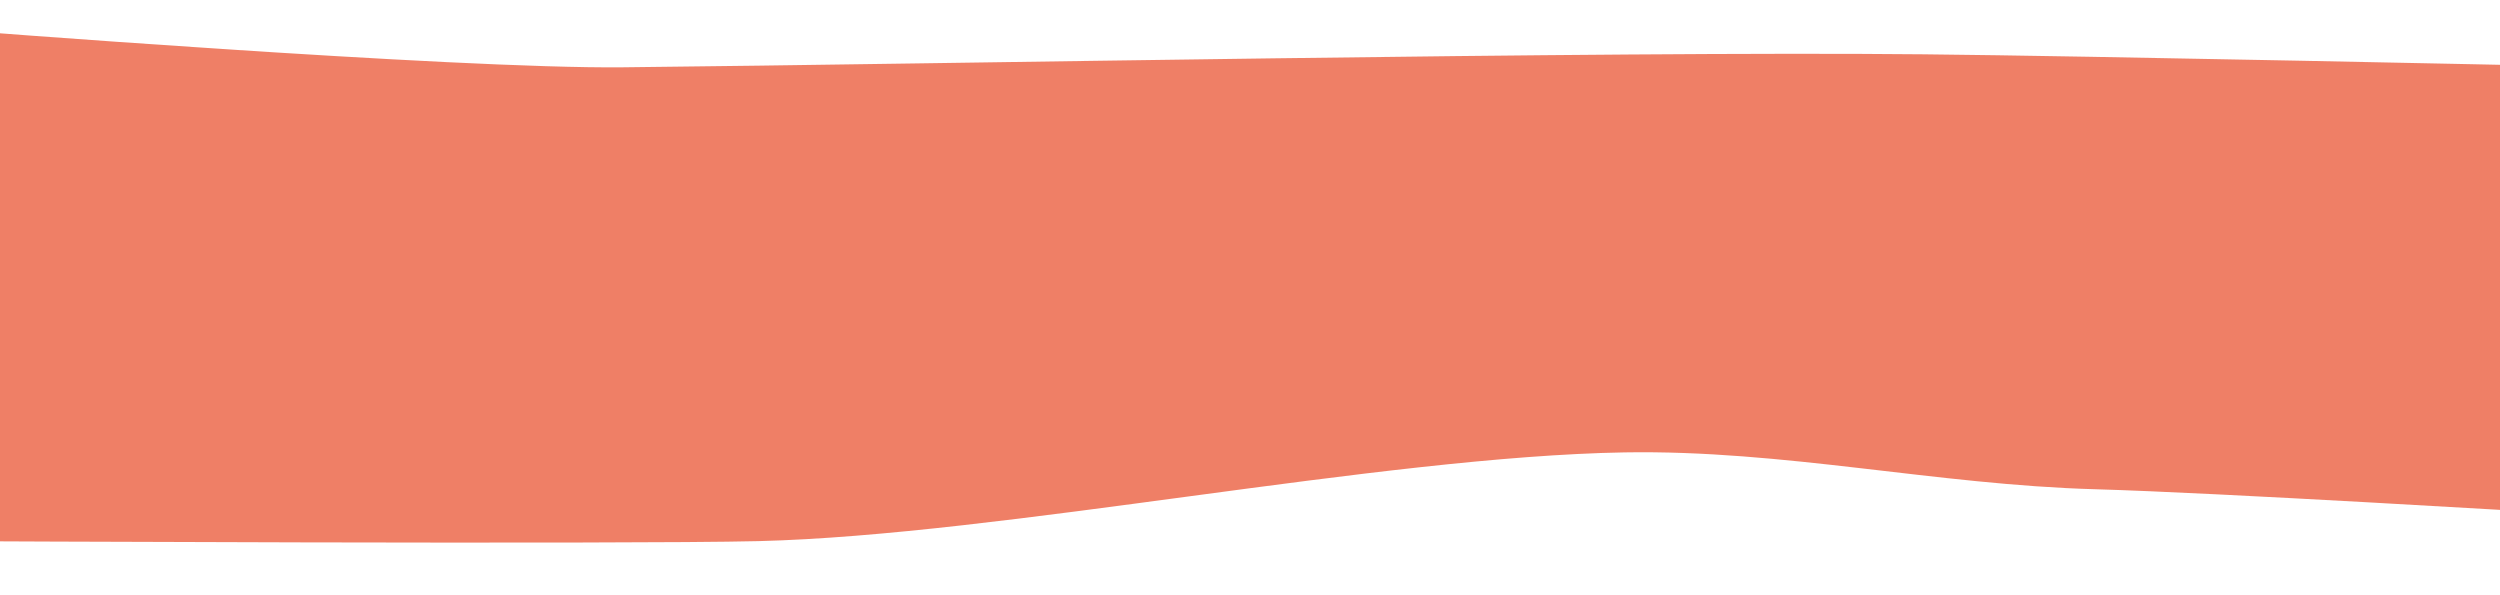
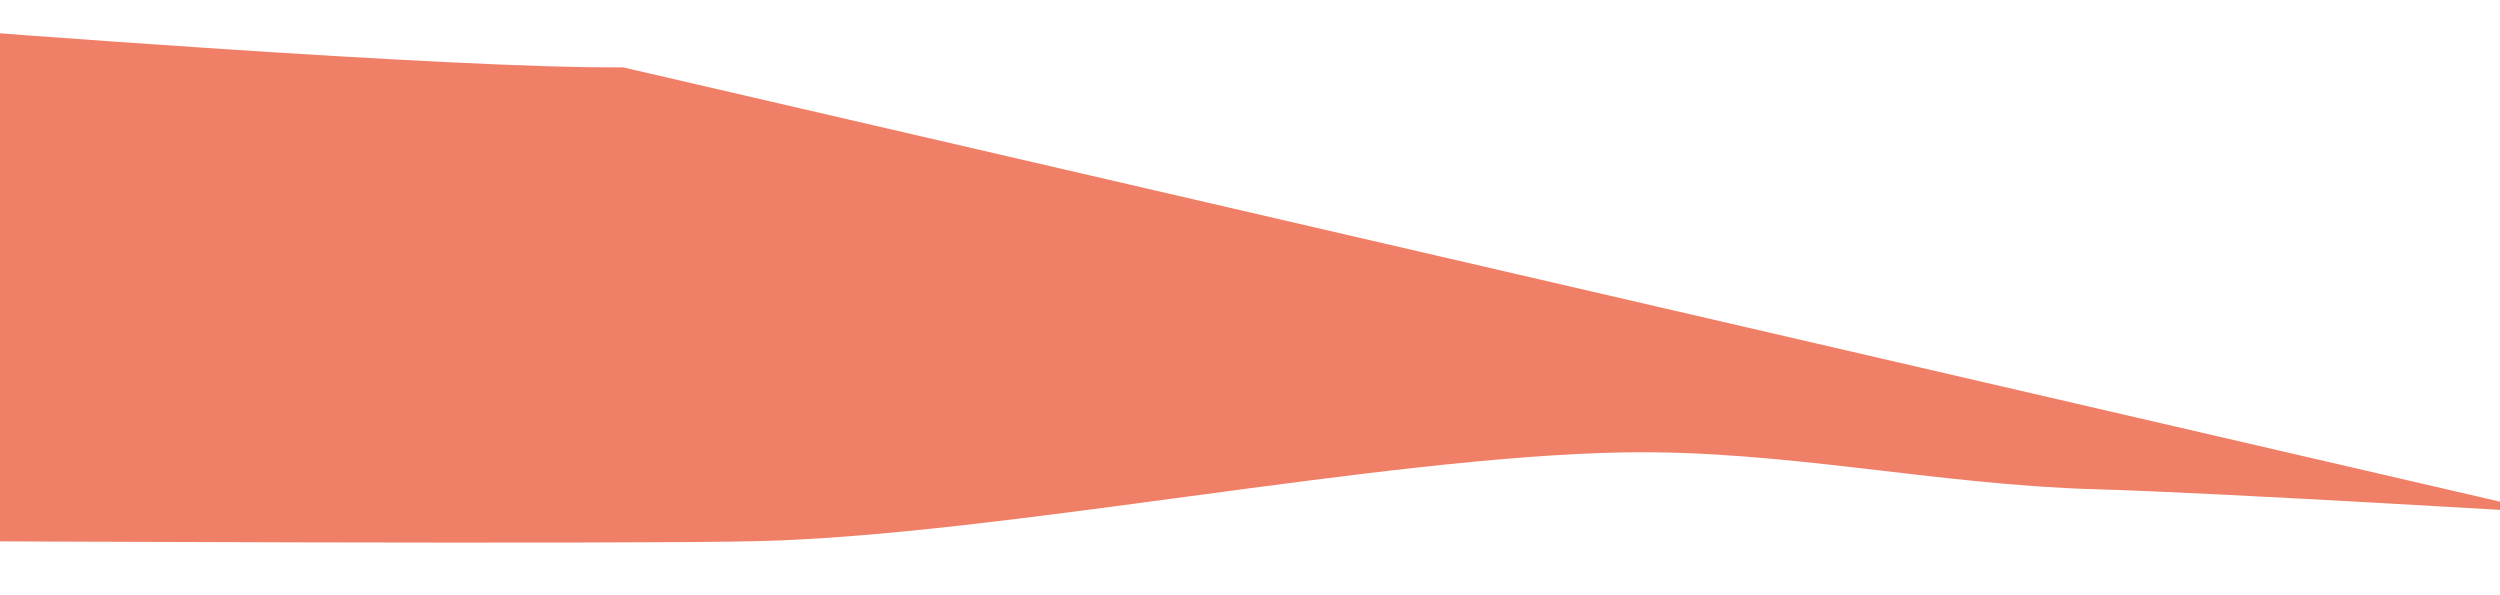
<svg xmlns="http://www.w3.org/2000/svg" id="Layer_1" data-name="Layer 1" viewBox="0 0 2500 595.28">
  <defs>
    <style>.cls-1{fill:#ef7f66;}</style>
  </defs>
-   <path class="cls-1" d="M2547.73,512.72s-331.59-20.08-452.45-23.47c-159.24-4.47-311.6-39.58-470.88-36.86-243.45,4.16-622.52,82.69-865.93,88.74-134.44,3.33-810.07,0-810.07,0V29.4S454.16,69.05,622.79,67.31c325.49-3.37,975.41-16.23,1300.9-13,163.41,1.61,624,11.5,624,11.5Z" />
+   <path class="cls-1" d="M2547.73,512.72s-331.59-20.08-452.45-23.47c-159.24-4.47-311.6-39.58-470.88-36.86-243.45,4.16-622.52,82.69-865.93,88.74-134.44,3.33-810.07,0-810.07,0V29.4S454.16,69.05,622.79,67.31Z" />
</svg>